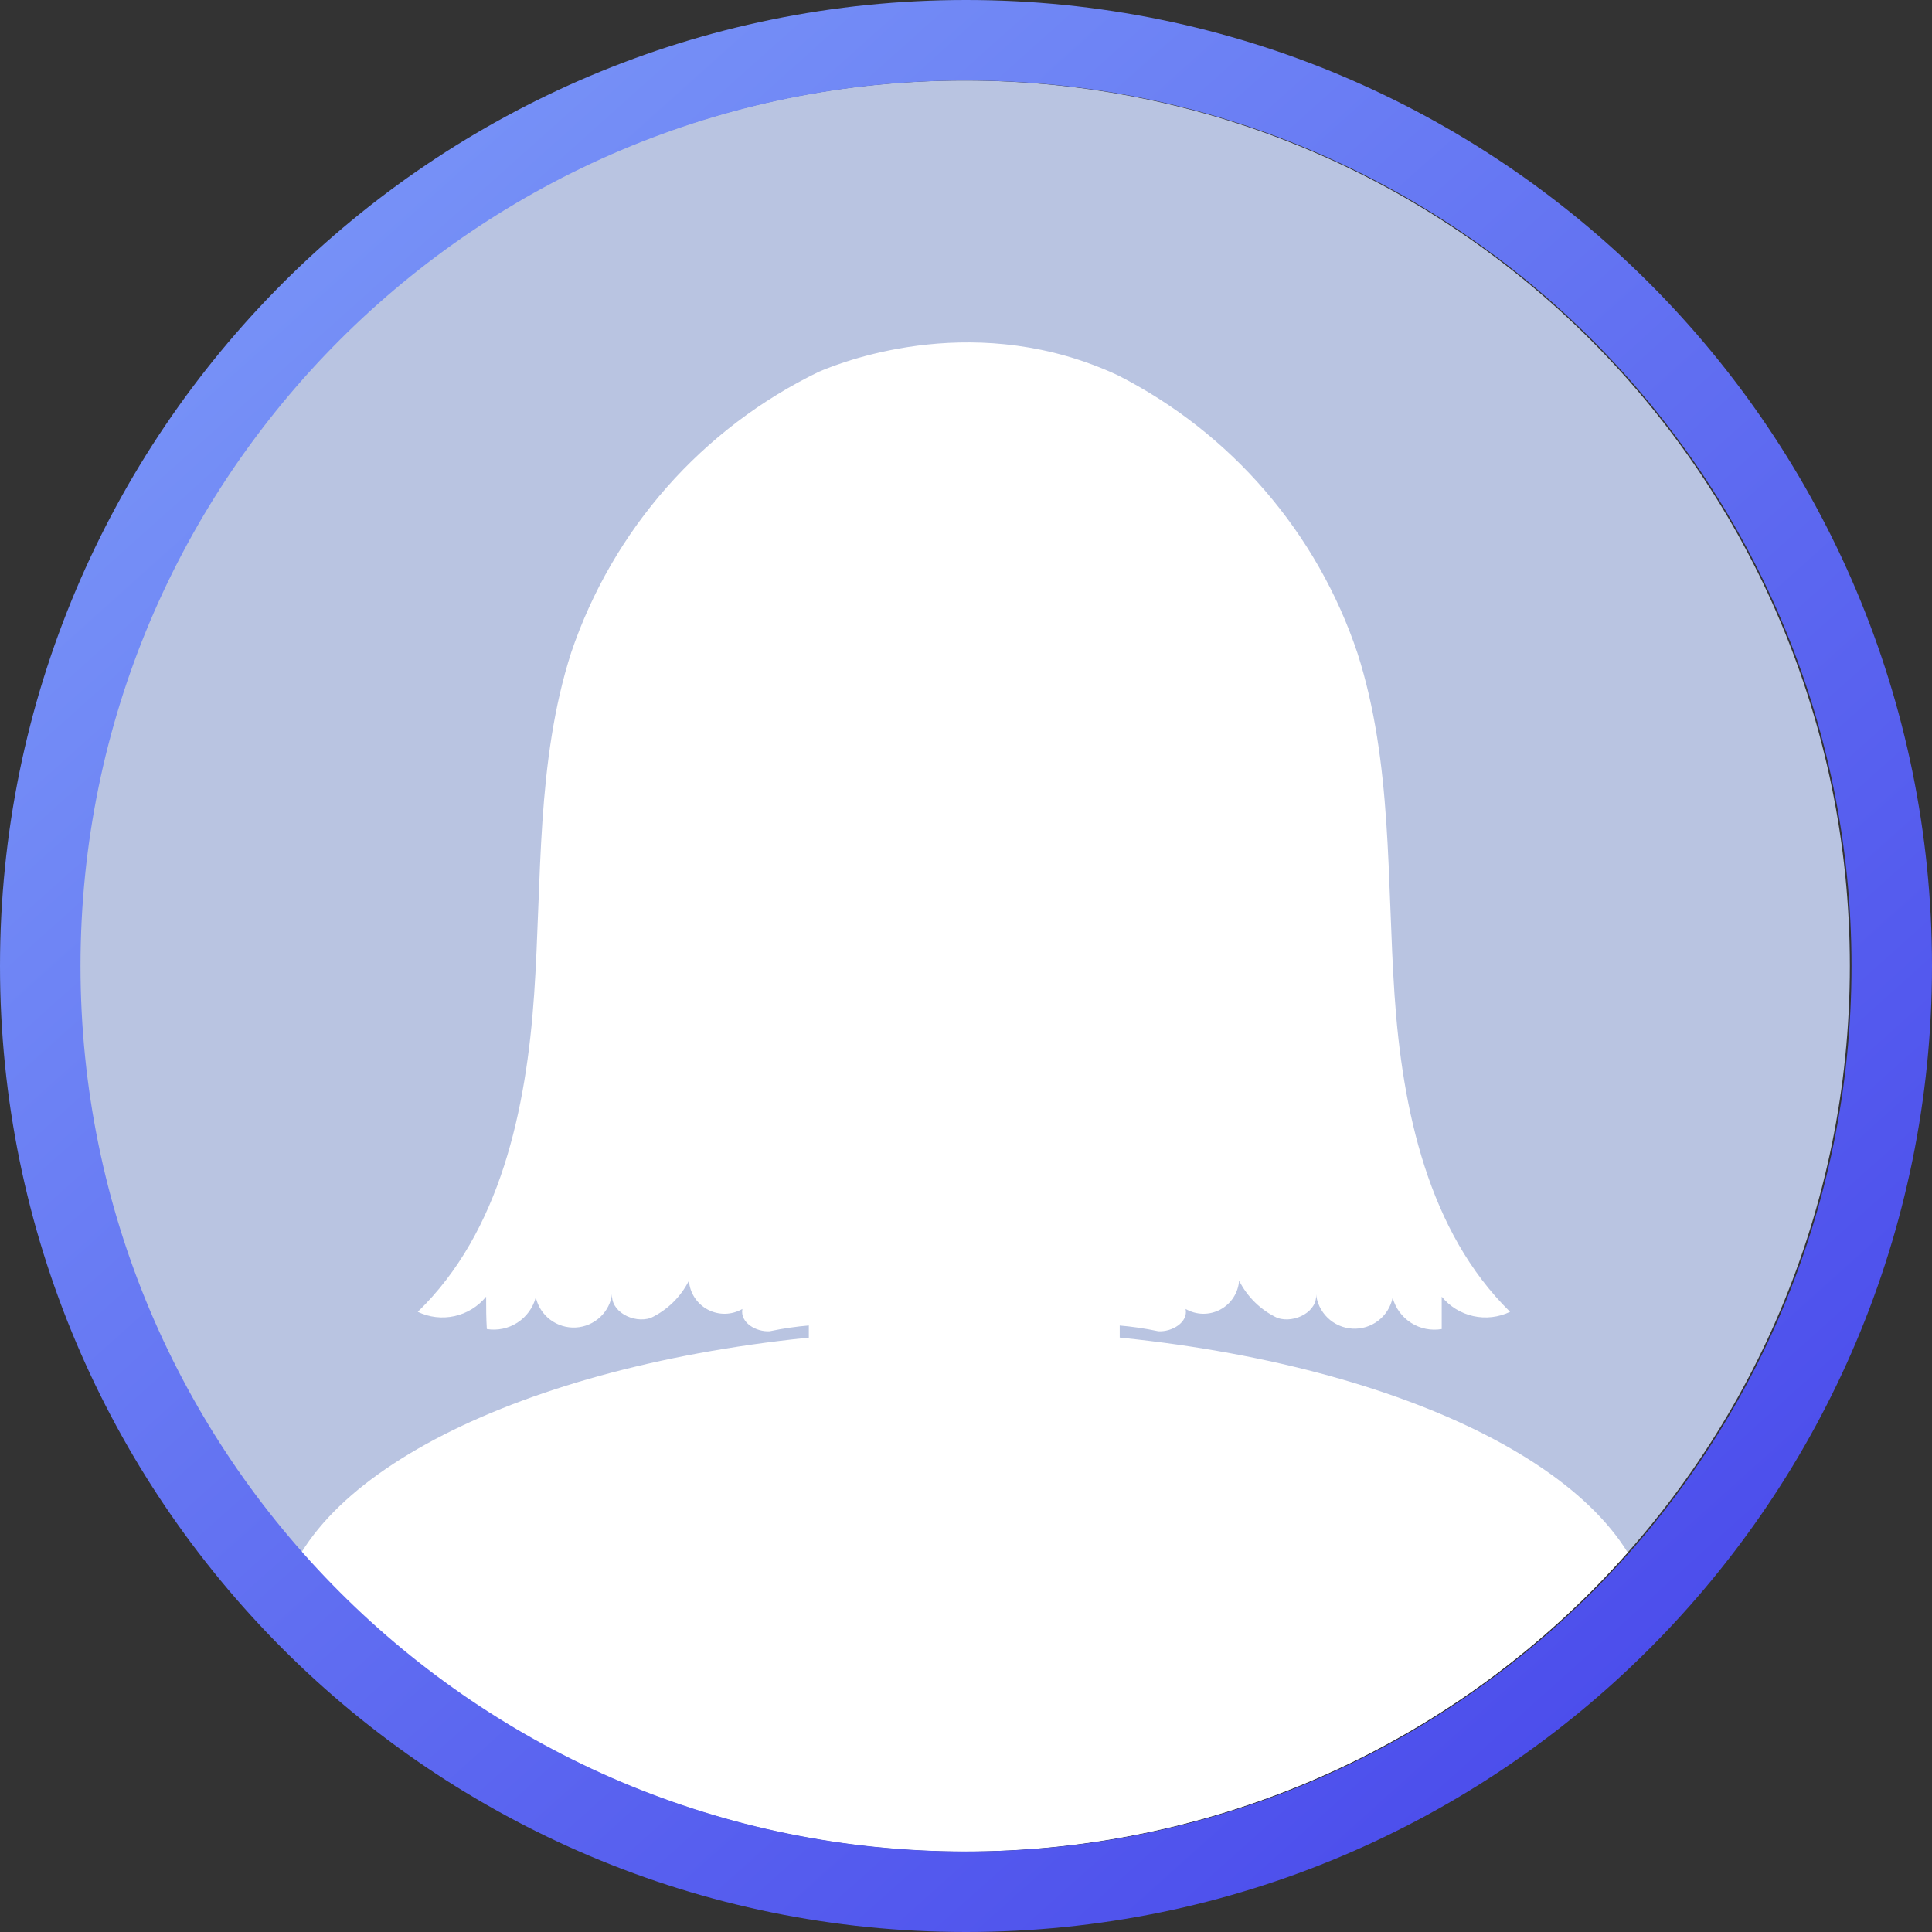
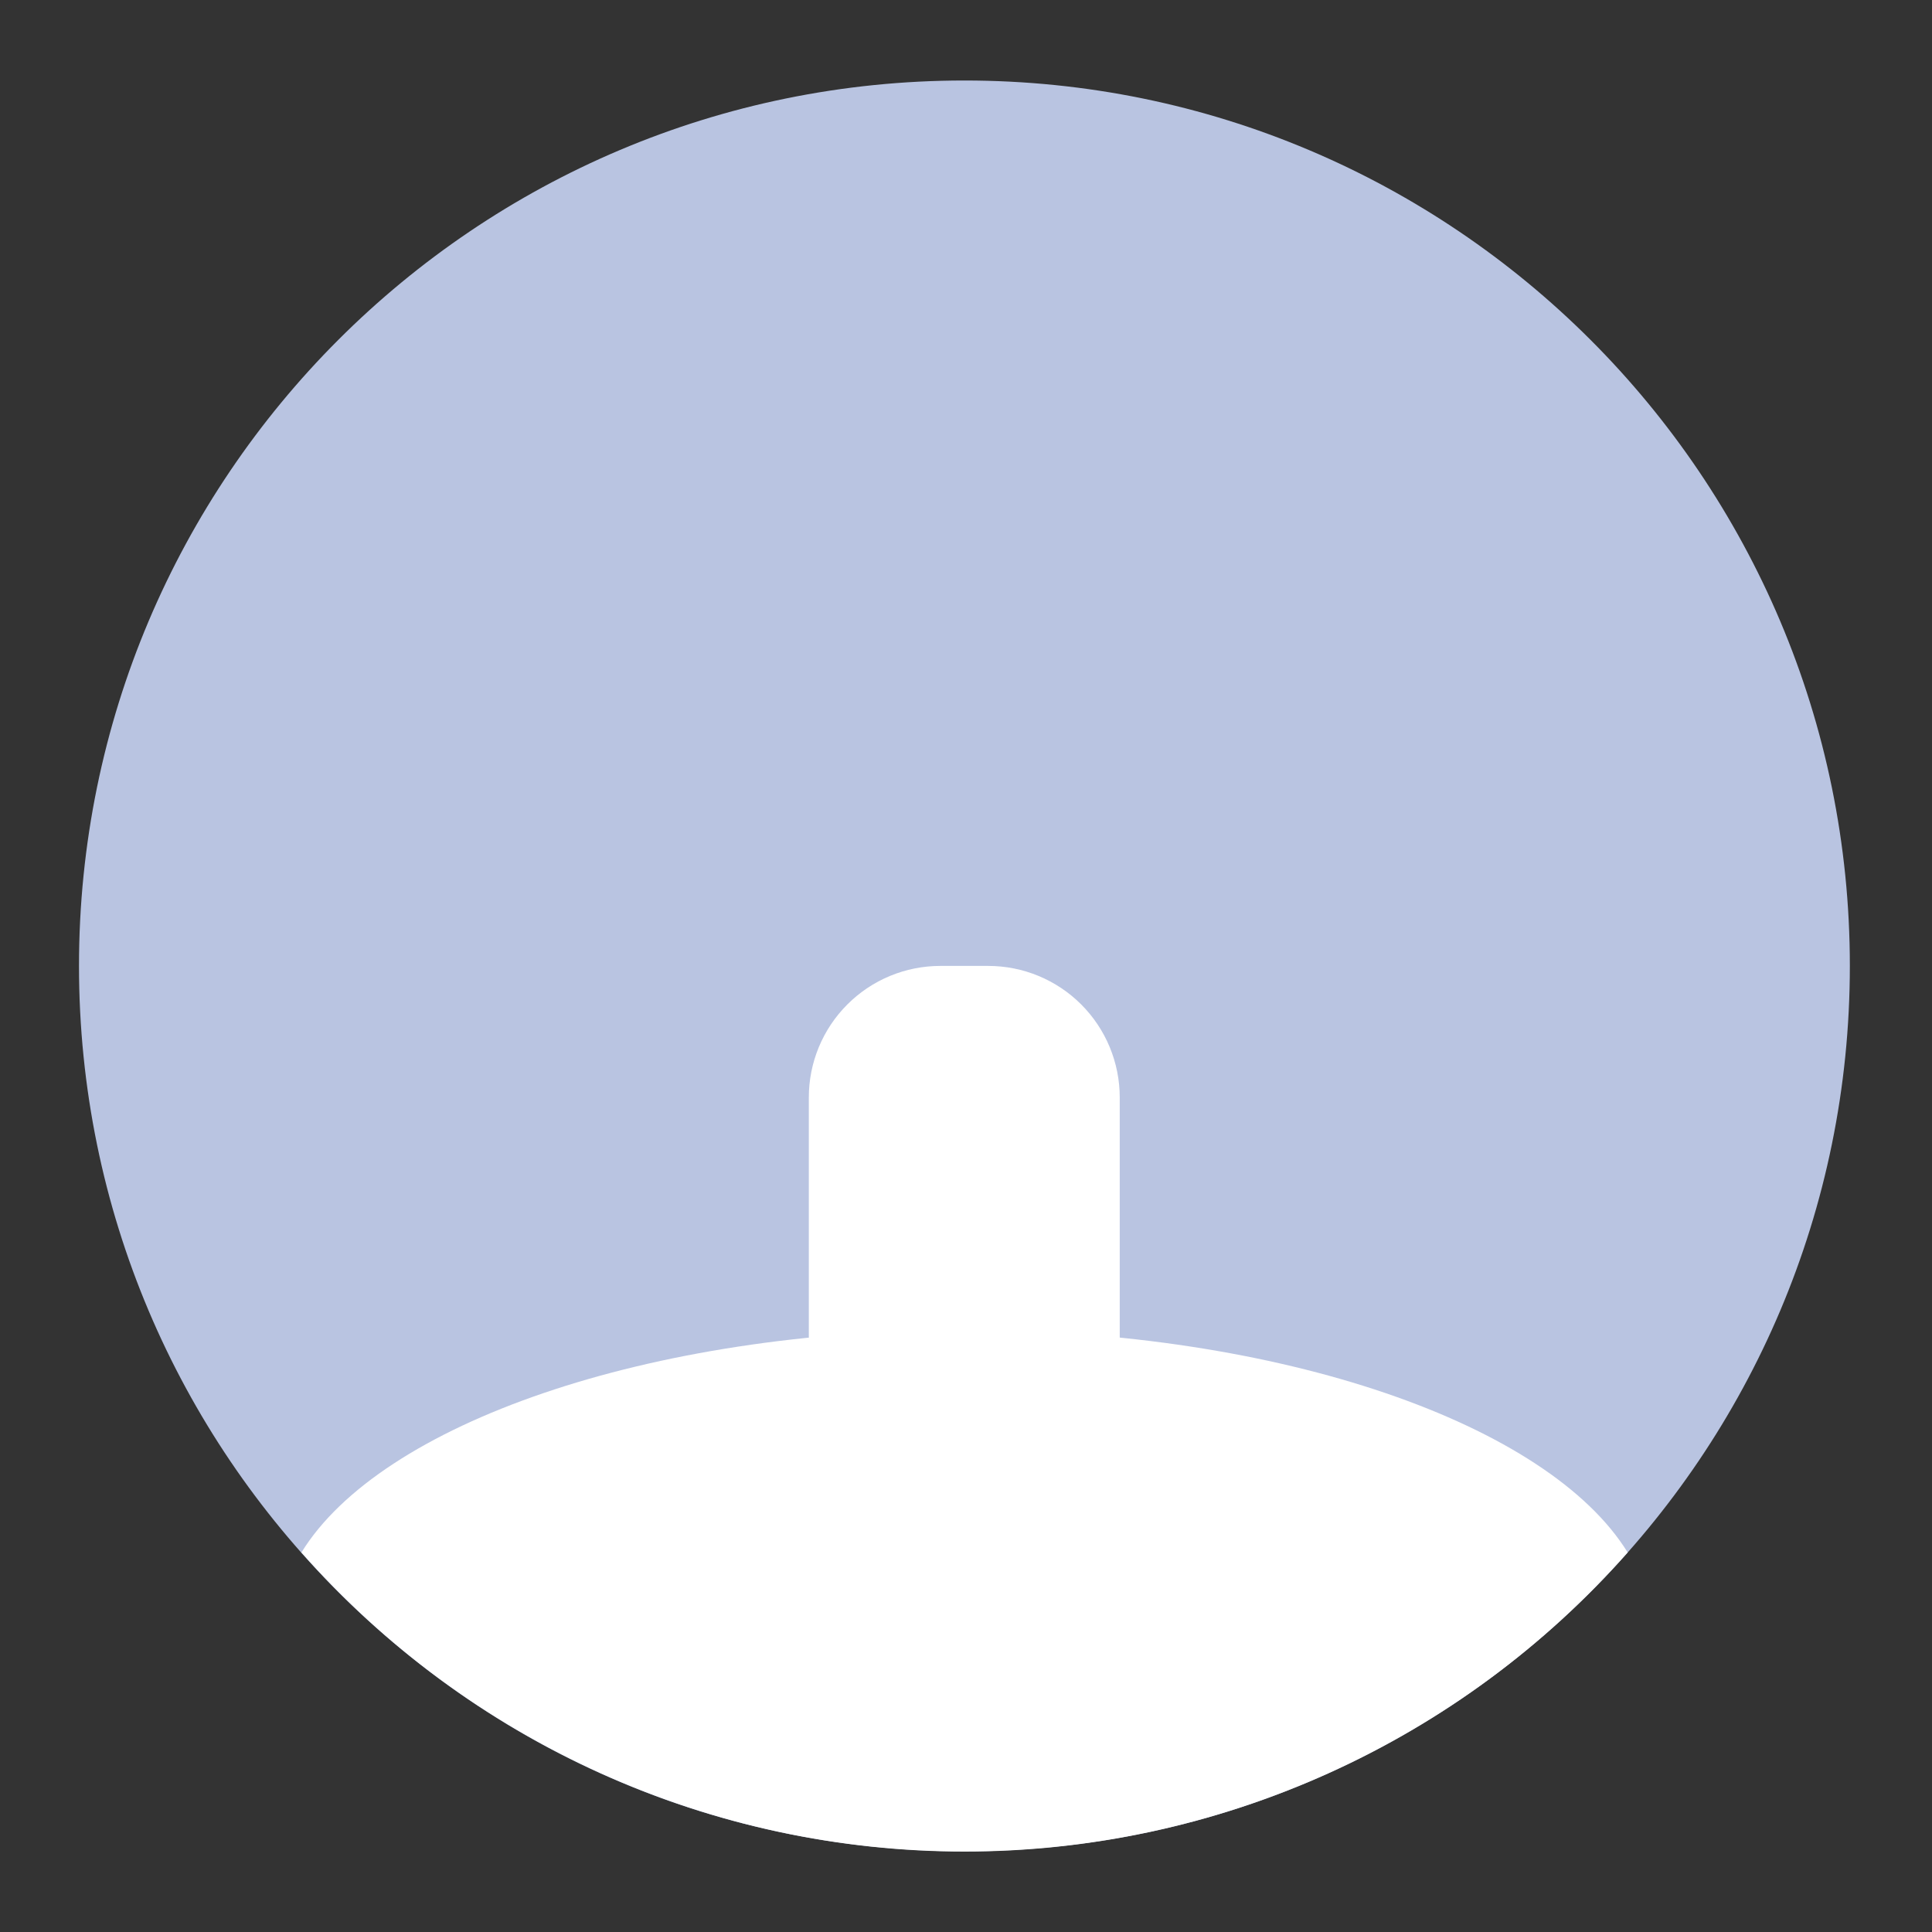
<svg xmlns="http://www.w3.org/2000/svg" width="96" height="96" viewBox="0 0 96 96" fill="none">
  <rect x="0" y="0" width="96" height="96" fill="#333333" stroke="none" />
  <path d="M47.921 91.993C72.22 91.993 91.918 72.295 91.918 47.996C91.918 23.698 72.22 4 47.921 4C23.622 4 3.925 23.698 3.925 47.996C3.925 72.295 23.622 91.993 47.921 91.993Z" fill="#B9C4E1" />
-   <path d="M47.921 62.922C57.373 62.922 65.035 53.015 65.035 40.794C65.035 28.574 57.373 18.667 47.921 18.667C38.47 18.667 30.808 28.574 30.808 40.794C30.808 53.015 38.47 62.922 47.921 62.922Z" fill="white" />
  <path d="M47.921 66.081C32.16 66.081 18.898 70.769 14.978 77.141C19.103 81.813 24.174 85.554 29.855 88.116C35.535 90.679 41.696 92.004 47.928 92.004C54.16 92.004 60.321 90.679 66.001 88.116C71.682 85.554 76.753 81.813 80.878 77.141C76.944 70.769 63.71 66.081 47.921 66.081Z" fill="white" />
  <path d="M46.725 47.996H49.103C50.837 47.996 52.499 48.685 53.724 49.91C54.95 51.136 55.639 52.798 55.639 54.532V69.403C55.639 71.137 54.95 72.8 53.725 74.027C52.499 75.254 50.837 75.944 49.103 75.946H46.725C44.992 75.946 43.33 75.257 42.104 74.031C40.878 72.806 40.19 71.143 40.19 69.41V54.538C40.189 53.68 40.357 52.829 40.685 52.035C41.013 51.242 41.495 50.52 42.102 49.913C42.709 49.305 43.429 48.823 44.223 48.494C45.016 48.165 45.867 47.996 46.725 47.996V47.996Z" fill="white" />
-   <path d="M31.74 48.774C33.281 48.46 34.037 45.792 33.43 42.814C32.824 39.836 31.083 37.676 29.542 37.99C28.002 38.304 27.245 40.973 27.852 43.951C28.459 46.929 30.2 49.088 31.74 48.774Z" fill="white" />
-   <path d="M62.412 42.812C61.807 45.788 62.562 48.458 64.104 48.77C65.646 49.083 67.378 46.929 67.99 43.953C68.601 40.978 67.84 38.308 66.298 37.968C64.756 37.628 63.03 39.836 62.412 42.812Z" fill="white" />
-   <path d="M69.294 49.443C68.907 43.73 69.199 37.894 67.453 32.459C65.452 26.475 61.179 21.517 55.557 18.654C48.662 15.434 42.173 17.839 40.693 18.471C37.817 19.863 35.248 21.814 33.134 24.21C31.021 26.606 29.405 29.398 28.382 32.425C26.636 37.86 26.928 43.73 26.541 49.409C26.154 55.089 24.87 61.203 20.759 65.184C21.328 65.458 21.973 65.533 22.589 65.396C23.205 65.259 23.757 64.919 24.156 64.43C24.156 64.967 24.156 65.504 24.19 66.04C24.719 66.126 25.261 66.012 25.71 65.721C26.159 65.43 26.485 64.982 26.623 64.464C26.724 64.908 26.978 65.302 27.341 65.576C27.704 65.85 28.153 65.987 28.607 65.963C29.062 65.939 29.493 65.754 29.825 65.443C30.156 65.131 30.367 64.713 30.42 64.261C30.298 65.157 31.466 65.776 32.329 65.49C33.153 65.102 33.822 64.449 34.232 63.636C34.253 63.935 34.351 64.225 34.515 64.476C34.679 64.728 34.905 64.933 35.17 65.074C35.436 65.215 35.733 65.285 36.033 65.28C36.334 65.274 36.628 65.192 36.888 65.042C36.766 65.721 37.567 66.19 38.247 66.149C38.908 66.009 39.577 65.912 40.251 65.857C41.562 65.959 42.744 67.42 43.94 66.883C44.463 66.652 44.945 66.047 45.475 66.258C45.795 66.394 45.931 66.767 46.155 67.032C46.373 67.266 46.659 67.424 46.973 67.486C47.286 67.546 47.611 67.507 47.901 67.372C48.19 67.507 48.515 67.546 48.829 67.486C49.142 67.424 49.429 67.266 49.647 67.032C49.871 66.767 50 66.394 50.326 66.258C50.863 66.047 51.338 66.652 51.861 66.883C53.064 67.42 54.239 65.959 55.55 65.857C56.224 65.911 56.894 66.008 57.555 66.149C58.234 66.19 59.049 65.708 58.913 65.042C59.173 65.192 59.468 65.274 59.768 65.28C60.068 65.285 60.365 65.215 60.631 65.074C60.896 64.933 61.122 64.728 61.286 64.476C61.45 64.225 61.548 63.935 61.57 63.636C61.981 64.45 62.653 65.103 63.479 65.49C64.335 65.776 65.517 65.157 65.388 64.261C65.428 64.722 65.633 65.153 65.965 65.476C66.297 65.799 66.734 65.992 67.197 66.019C67.659 66.046 68.116 65.906 68.483 65.624C68.851 65.343 69.105 64.938 69.199 64.485C69.34 65.001 69.668 65.446 70.118 65.733C70.569 66.021 71.111 66.13 71.638 66.04C71.638 65.504 71.638 64.967 71.638 64.43C72.038 64.919 72.59 65.259 73.206 65.396C73.822 65.533 74.466 65.458 75.035 65.184C70.979 61.203 69.681 55.15 69.294 49.443Z" fill="white" />
-   <path d="M48 94C73.405 94 94 73.405 94 48C94 22.595 73.405 2 48 2C22.595 2 2 22.595 2 48C2 73.405 22.595 94 48 94Z" stroke="url(#paint0_linear_64_148)" stroke-width="4" />
  <defs>
    <linearGradient id="paint0_linear_64_148" x1="13" y1="12.5" x2="78.5" y2="85.5" gradientUnits="userSpaceOnUse">
      <stop stop-color="#7792F7" />
      <stop offset="1" stop-color="#4C4EEC" />
    </linearGradient>
  </defs>
</svg>